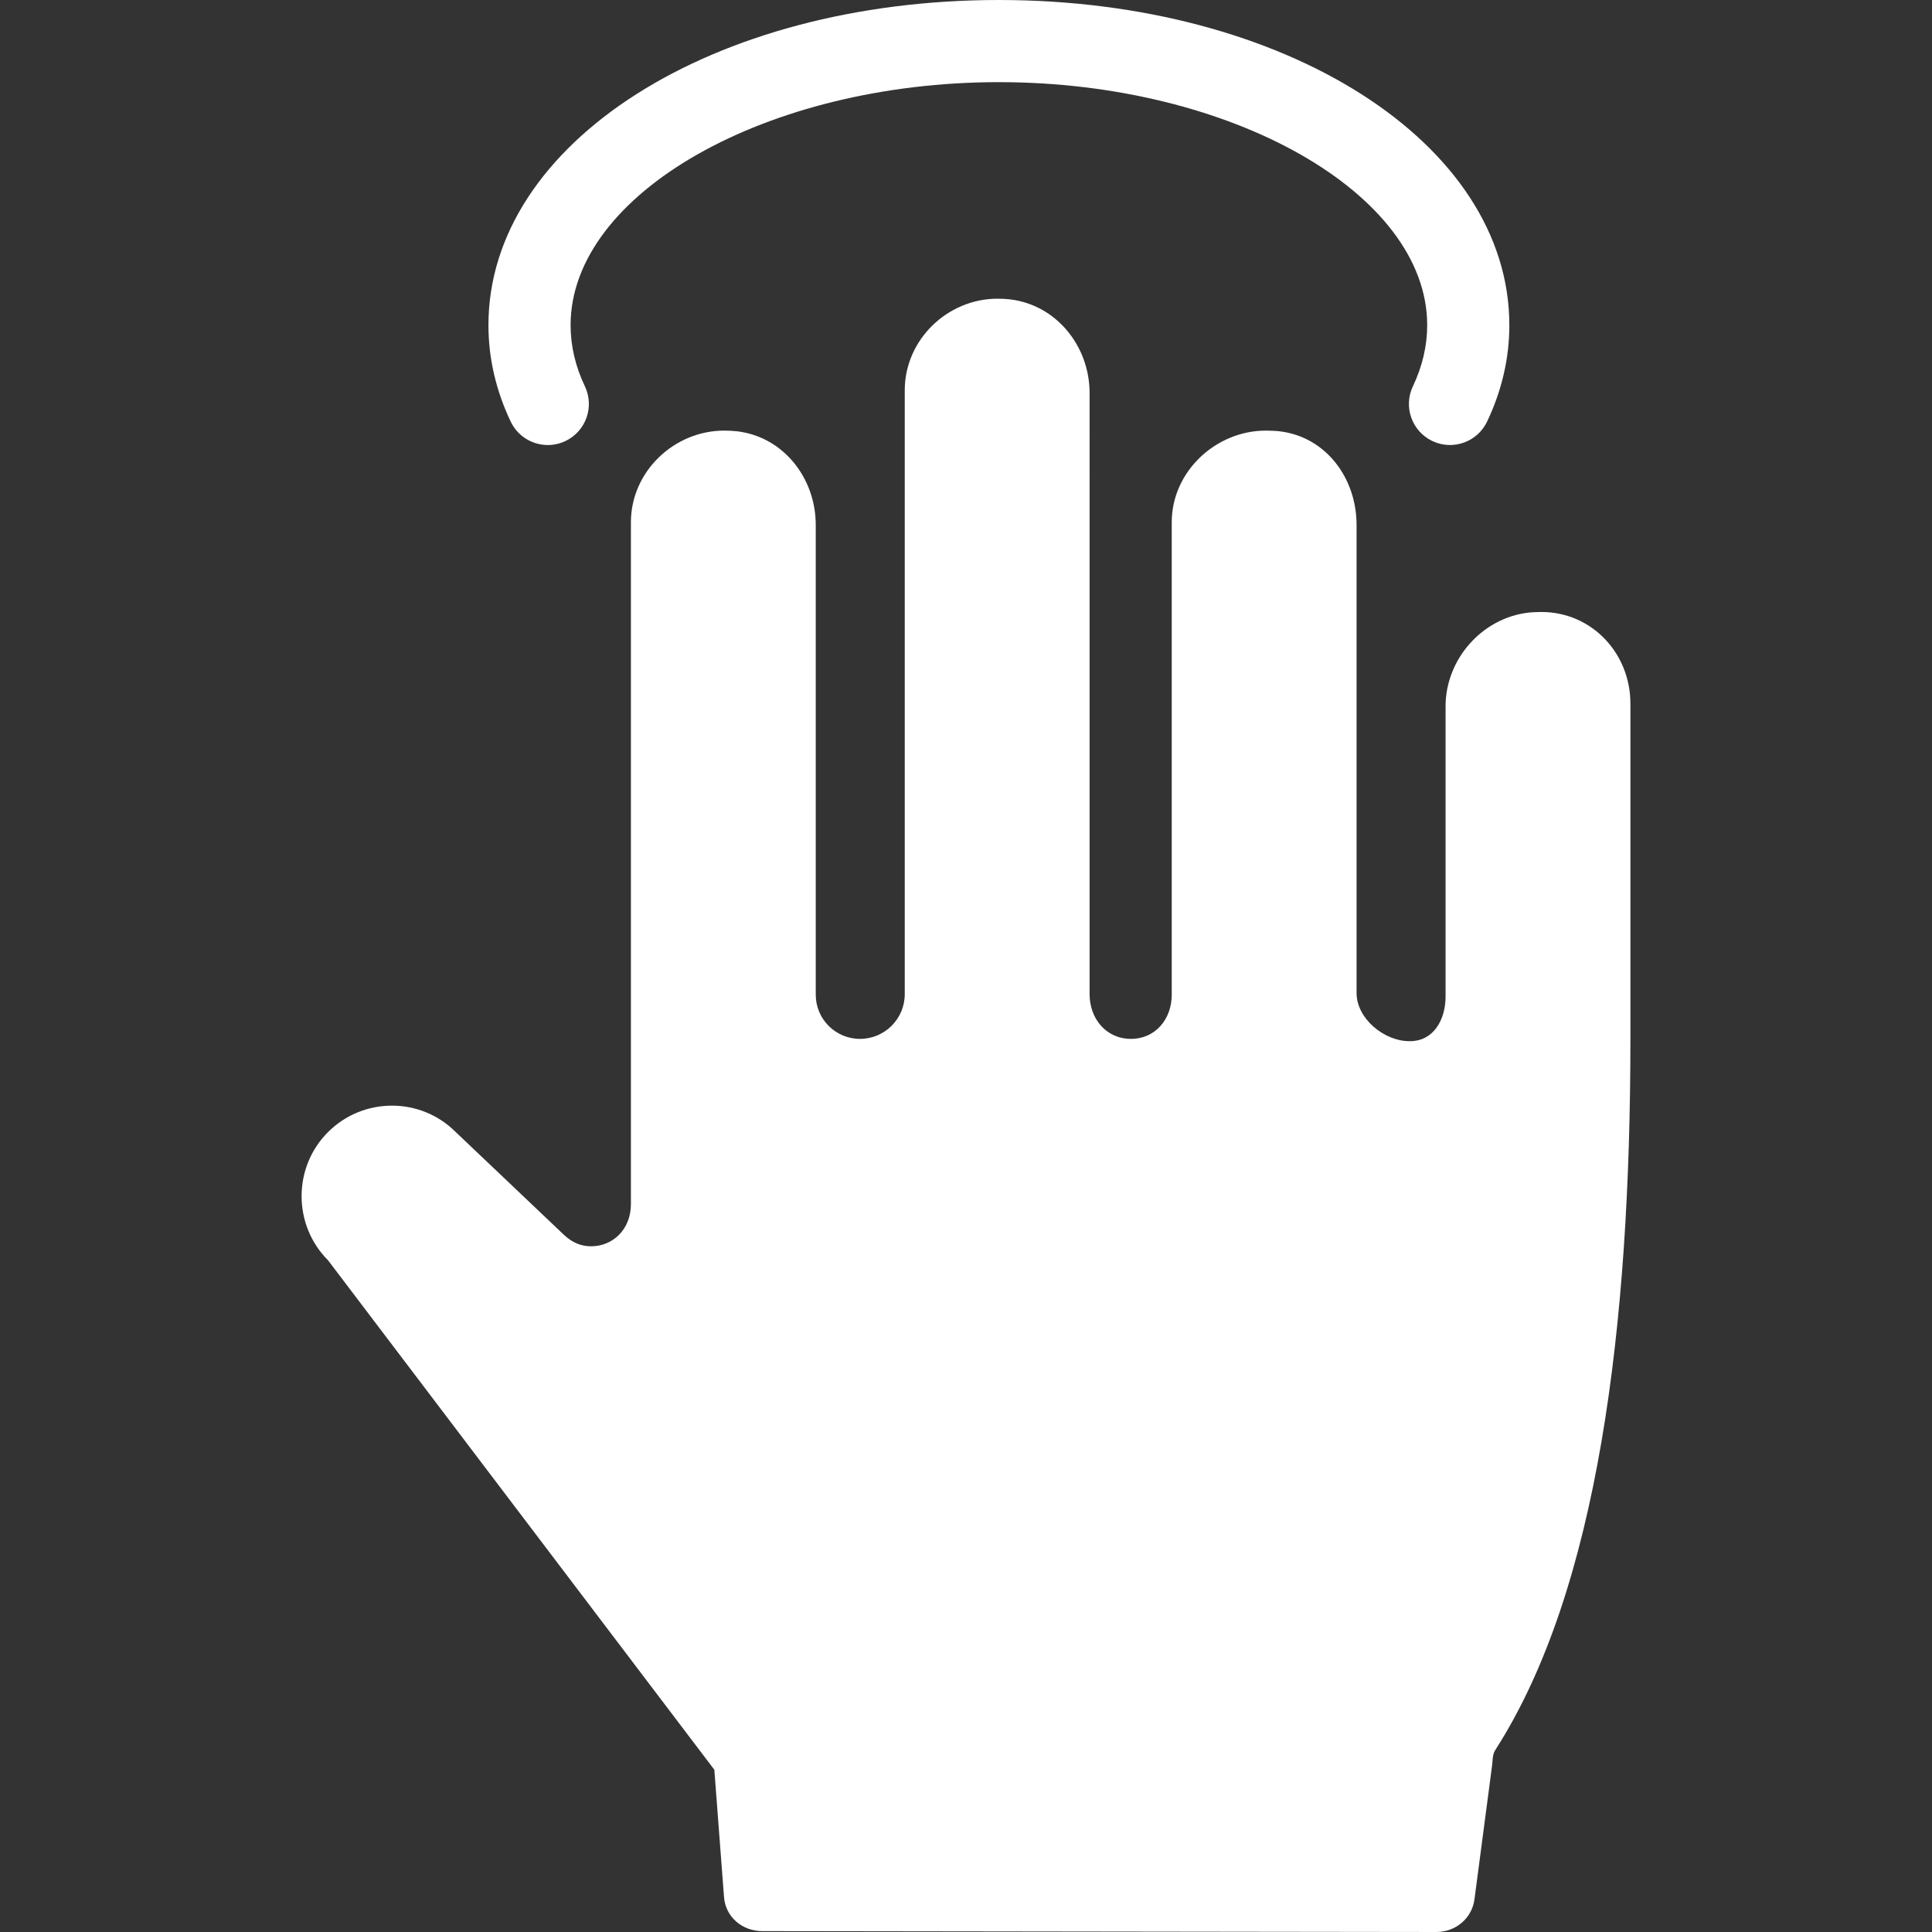
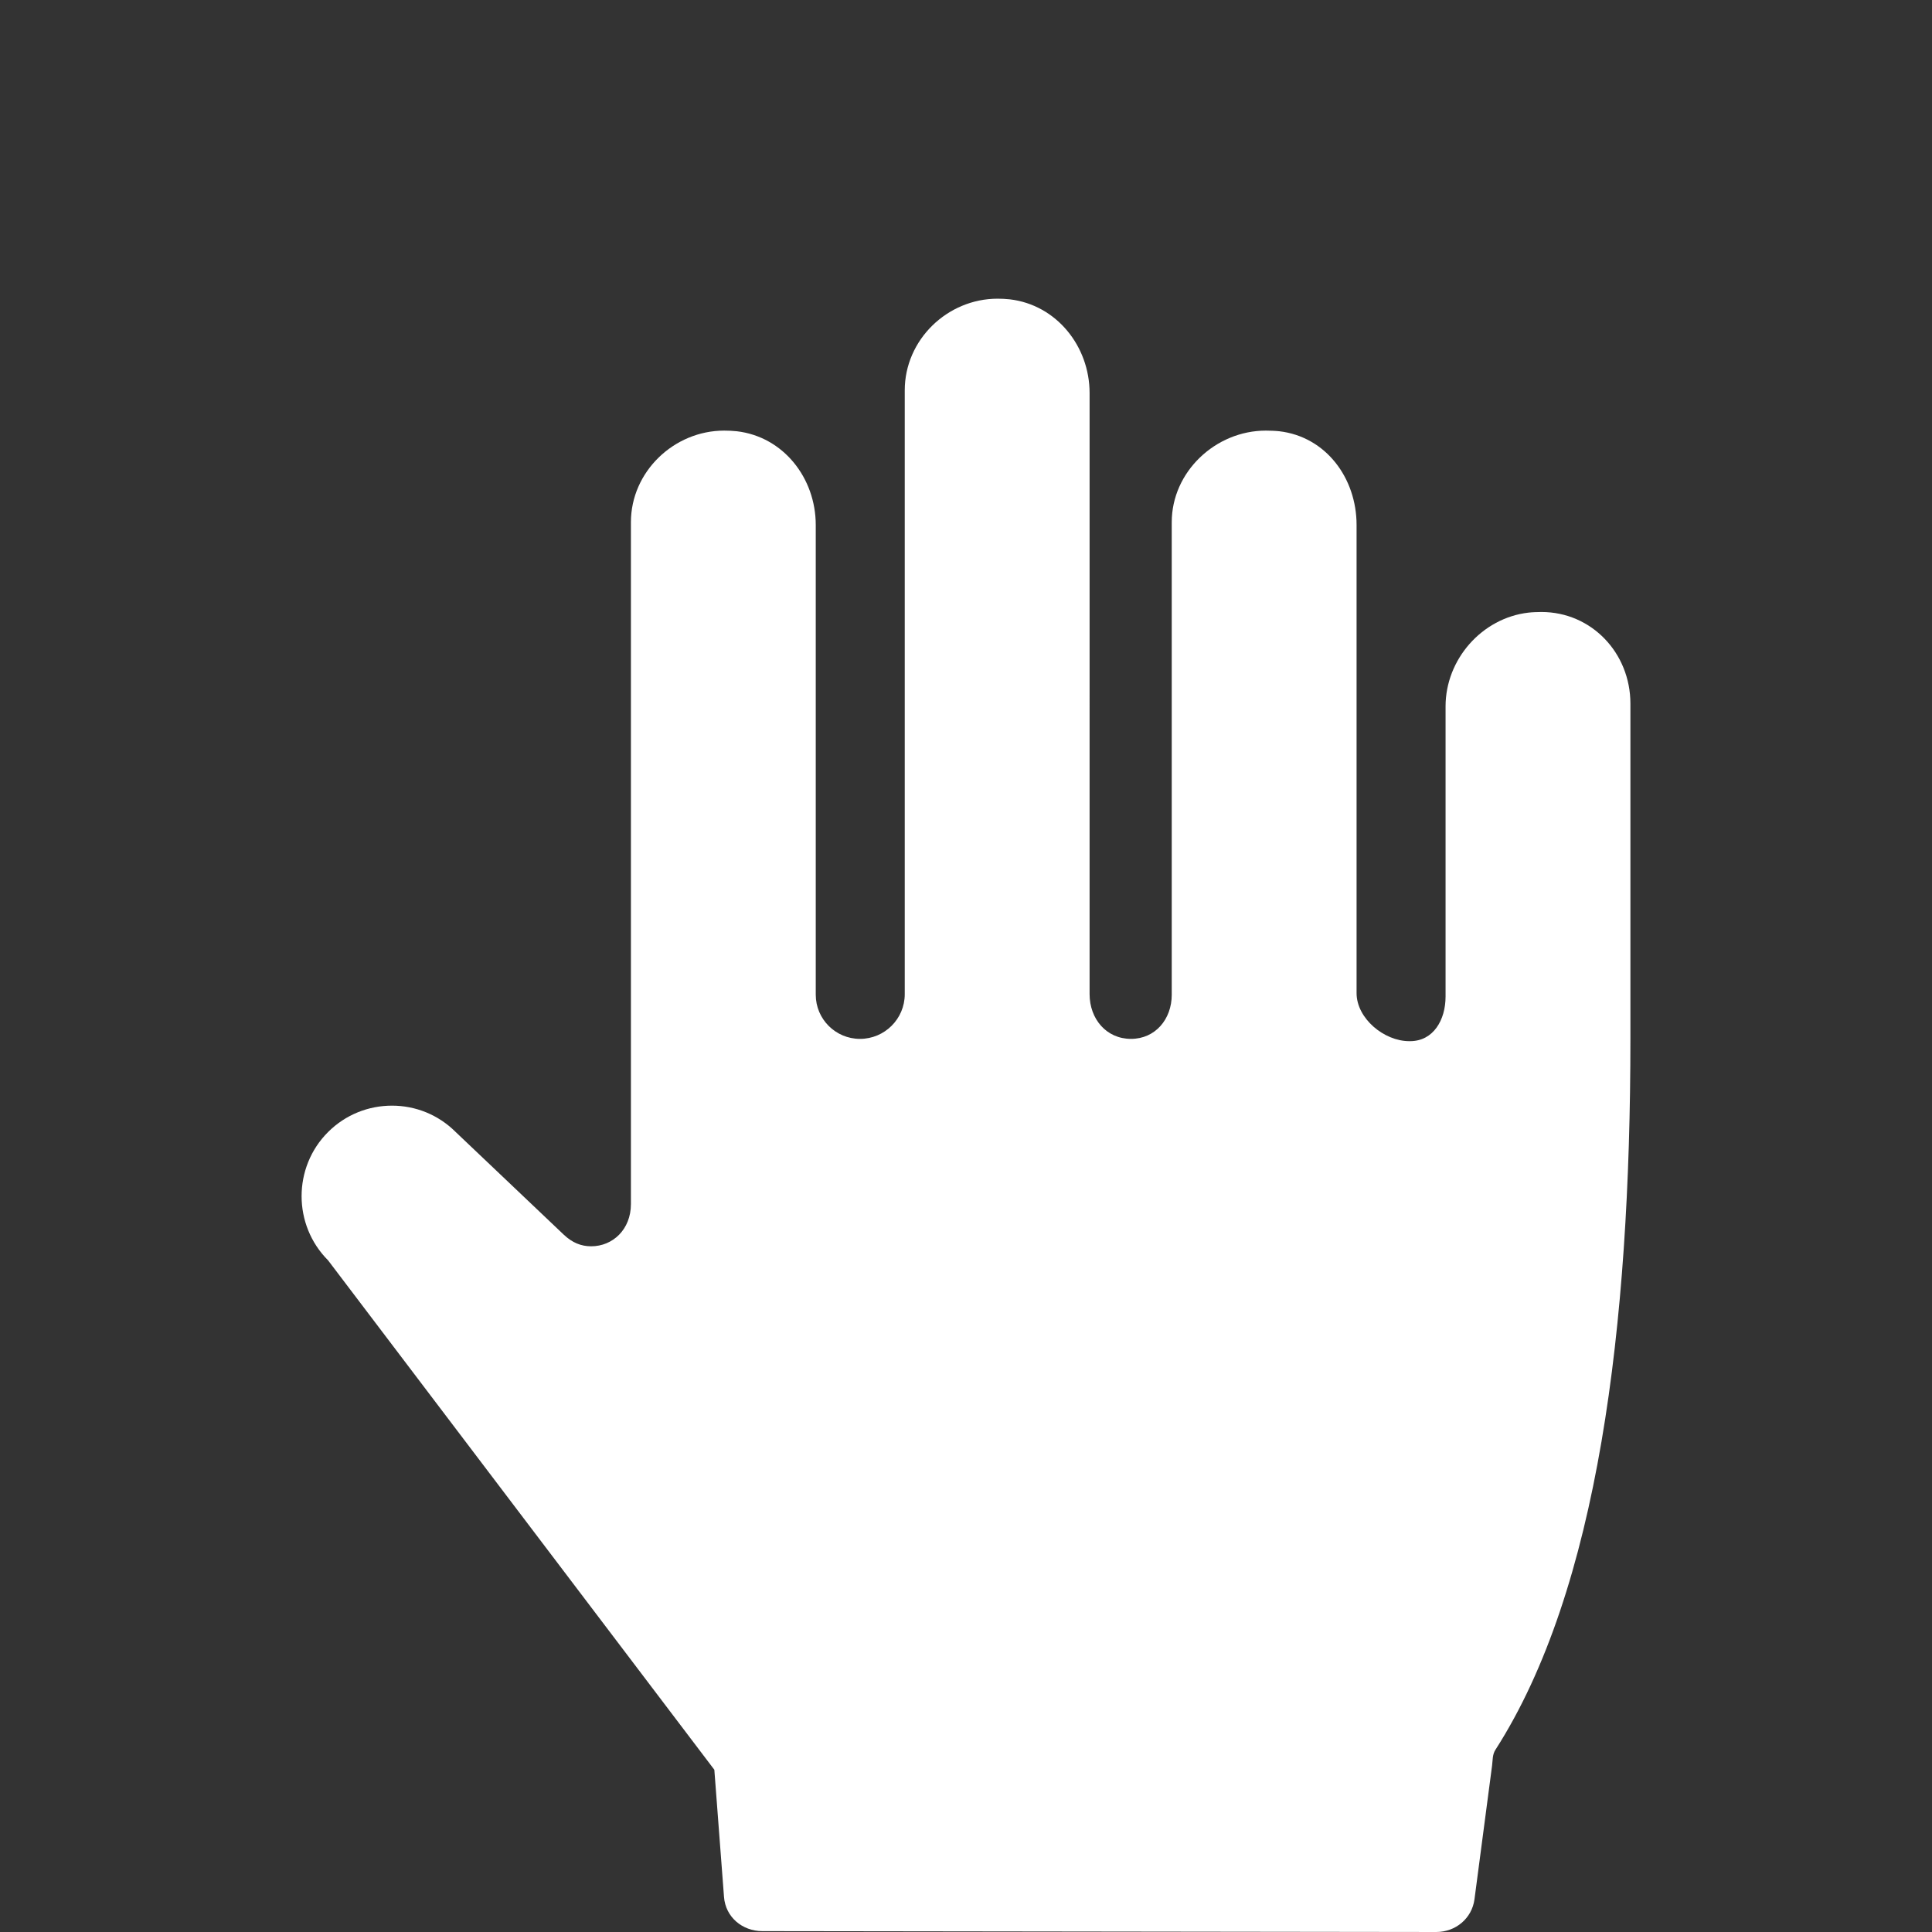
<svg xmlns="http://www.w3.org/2000/svg" version="1.1" id="Capa_1" x="0px" y="0px" viewBox="0 0 282.213 282.213" style="enable-background:new 0 0 282.213 282.213;" xml:space="preserve">
  <rect x="0" y="0" width="282.213" height="282.213" fill="#333333" stroke="none" />
  <g>
    <path fill="#ffffff" d="M225.154,89.395c-0.521,0-1.356,0.03-1.888,0.093c-6.811,0.792-12.108,6.838-12.108,13.694v42.39   c0,3.413-1.777,6.514-5.19,6.514h-0.111c-3.693,0-7.698-3.328-7.698-7.021V76.687c0-6.856-4.484-12.901-11.295-13.694   c-0.532-0.062-1.432-0.092-1.952-0.092c-7.36-0.001-13.752,6.021-13.752,13.381v69.028c0,3.558-2.395,6.442-5.952,6.442   c-3.61,0-6.048-2.928-6.048-6.538V57.418c0-6.857-4.855-12.902-11.667-13.694c-0.532-0.063-1.246-0.093-1.767-0.093   c-7.36-0.001-13.567,6.021-13.567,13.381v88.21c0,3.607-2.934,6.53-6.54,6.53c-3.563,0-6.46-2.888-6.46-6.45V76.687   c0-6.856-4.726-12.901-11.538-13.694c-0.532-0.062-1.311-0.092-1.831-0.092c-7.36-0.001-13.631,6.021-13.631,13.381v99.604   c0,3.695-2.644,6.164-5.811,6.164c-1.458,0-2.756-0.523-3.992-1.691l-15.78-14.989c-2.576-2.576-5.924-3.864-9.32-3.864   c-3.396,0-6.767,1.288-9.343,3.864c-5.152,5.151-5.14,13.582,0.012,18.734l56.407,74.39c0.006,0.008,0.013,0.018,0.014,0.027   l1.412,18.574c0.221,2.931,2.665,4.99,5.602,4.99c0.003,0,0.005,0,0.008,0l98.451,0.128c2.816-0.004,5.195-1.99,5.563-4.783   l2.569-19.518c0.109-0.838,0.036-1.607,0.493-2.318c15.017-23.391,19.715-62.014,19.715-103.841v-48.976   C238.158,95.417,232.513,89.395,225.154,89.395z" />
-     <path fill="#ffffff" d="M80.021,65.007c0.864,0,1.742-0.188,2.574-0.583c2.992-1.424,4.264-5.004,2.84-7.996c-1.385-2.91-2.087-5.914-2.087-8.928   c0-19.243,28.65-35.5,62.563-35.5s62.563,16.257,62.563,35.5c0,3.013-0.702,6.017-2.087,8.927c-1.424,2.992-0.152,6.572,2.84,7.996   c2.99,1.421,6.573,0.153,7.996-2.84c2.157-4.534,3.251-9.272,3.251-14.083c0-26.636-32.752-47.5-74.563-47.5   S71.348,20.864,71.348,47.5c0,4.812,1.094,9.55,3.251,14.084C75.627,63.744,77.778,65.007,80.021,65.007z" />
  </g>
  <g>
</g>
  <g>
</g>
  <g>
</g>
  <g>
</g>
  <g>
</g>
  <g>
</g>
  <g>
</g>
  <g>
</g>
  <g>
</g>
  <g>
</g>
  <g>
</g>
  <g>
</g>
  <g>
</g>
  <g>
</g>
  <g>
</g>
</svg>